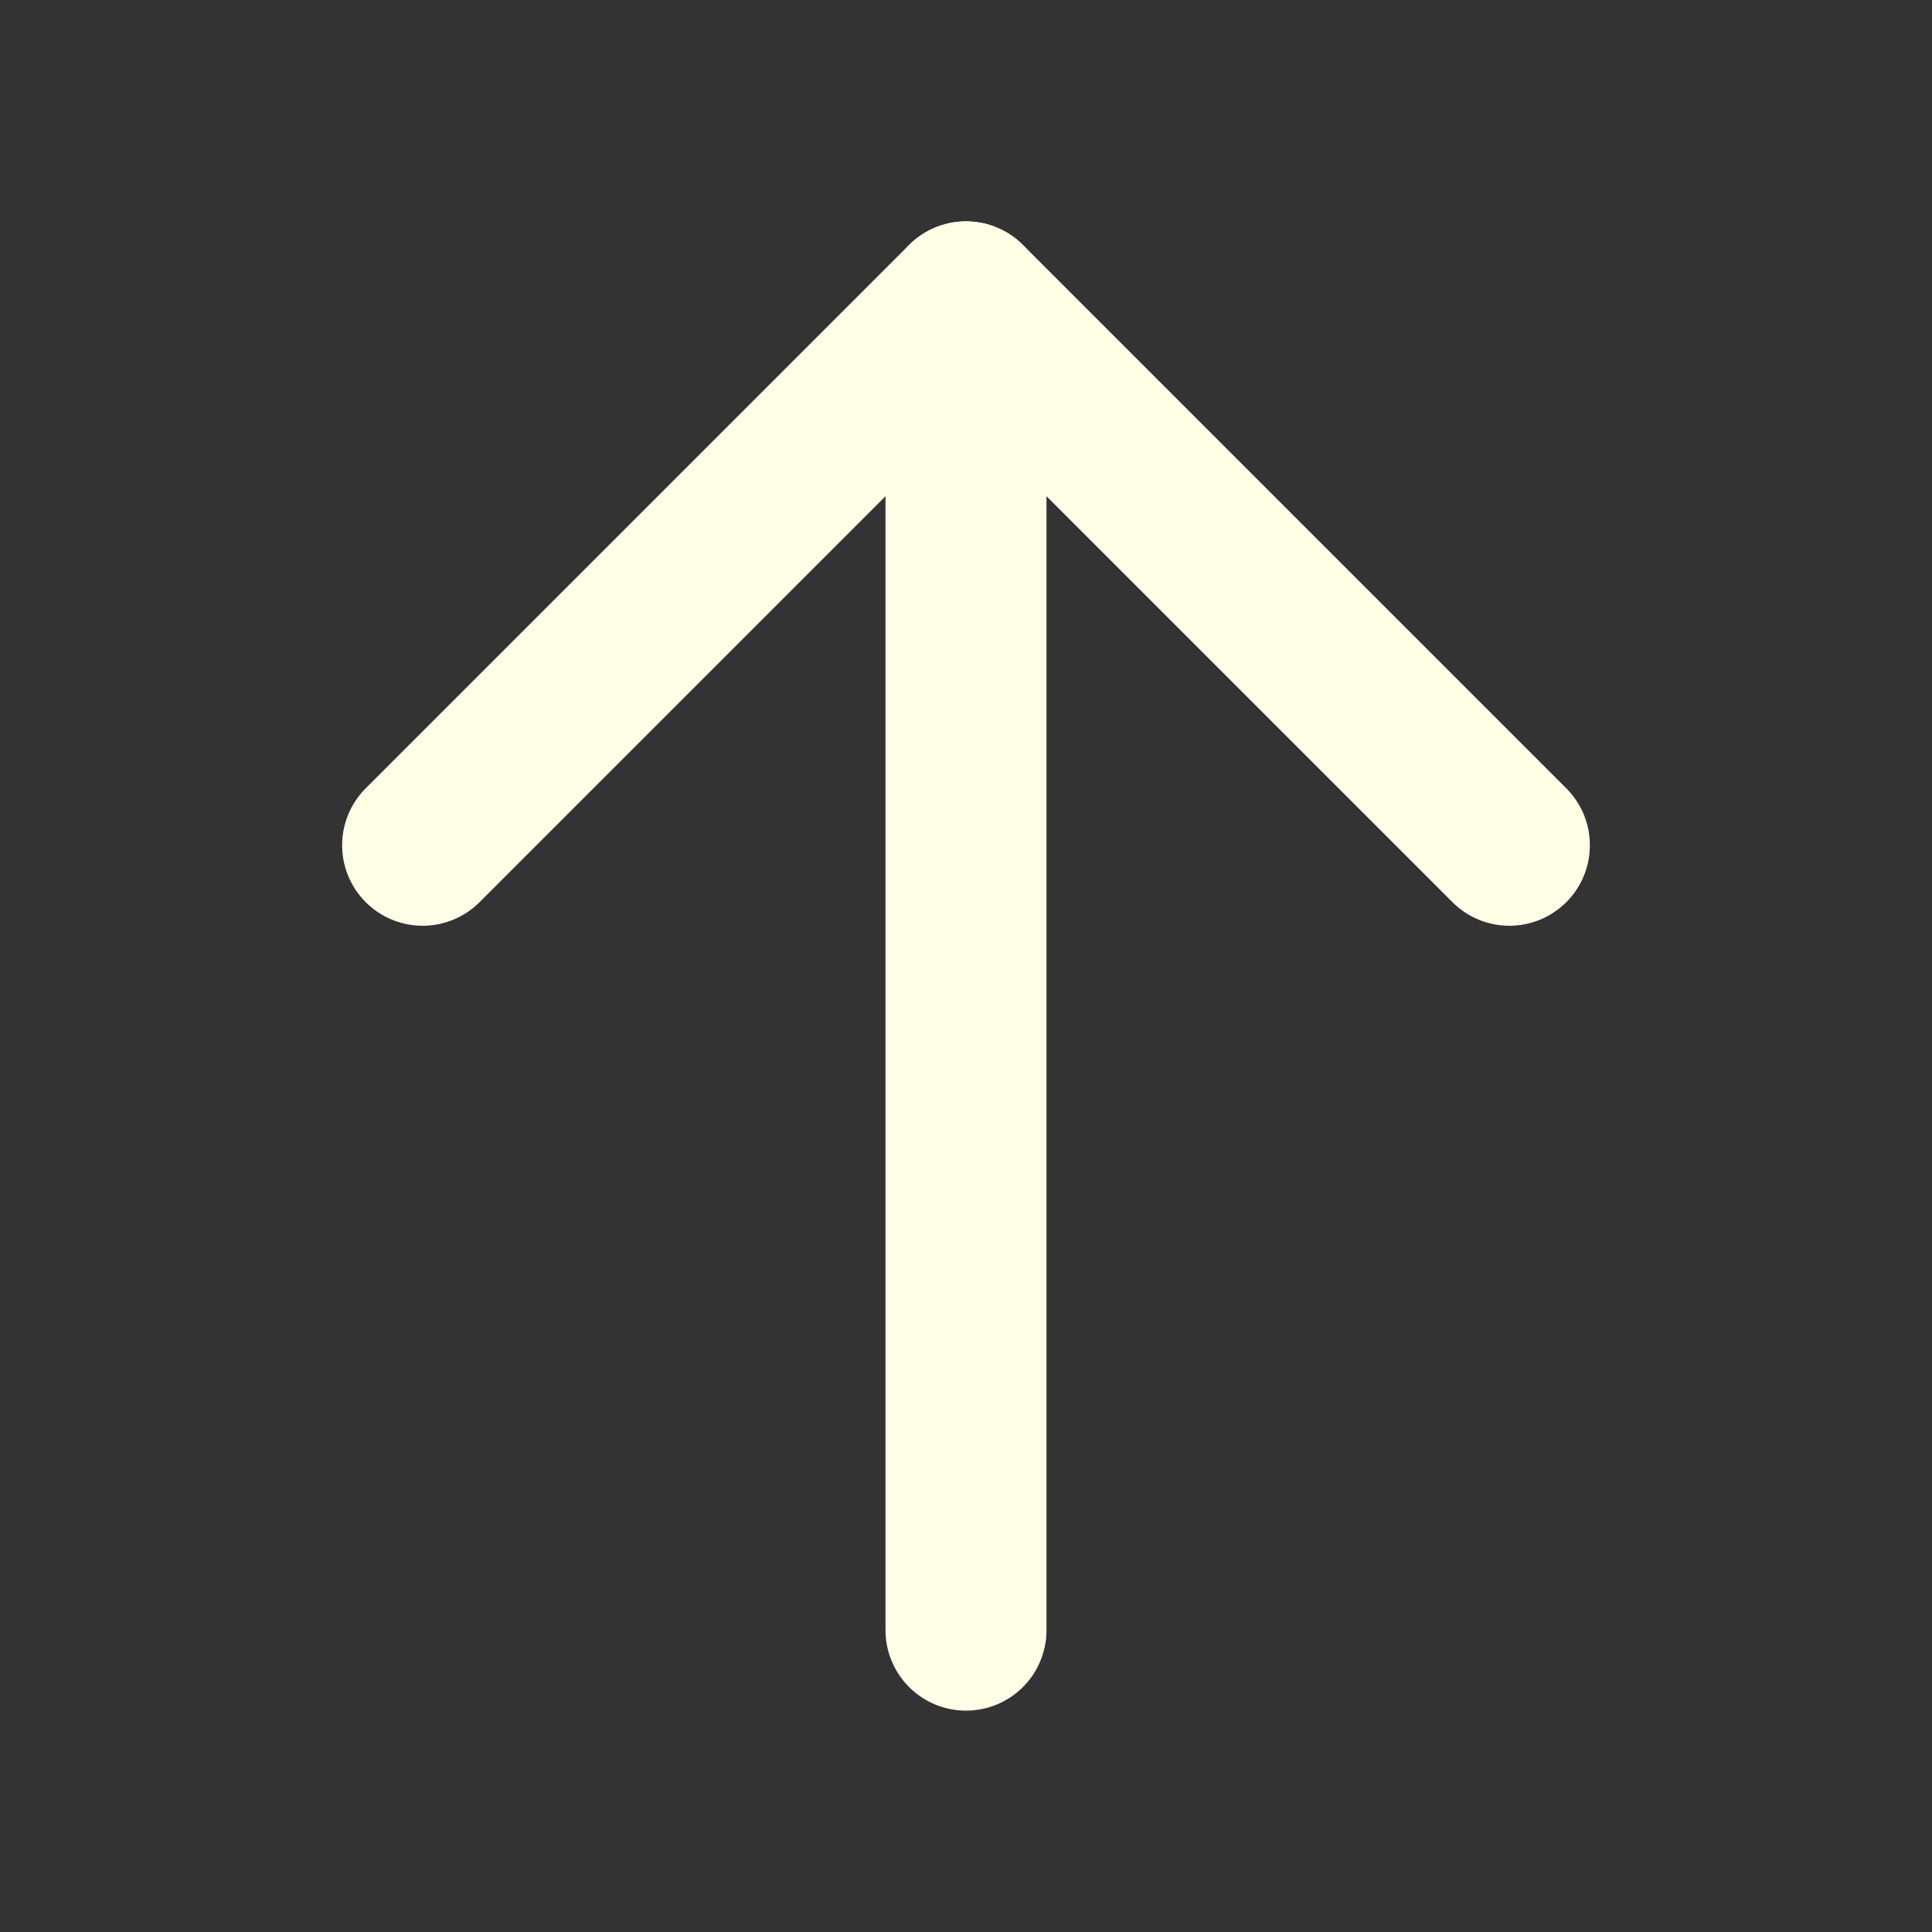
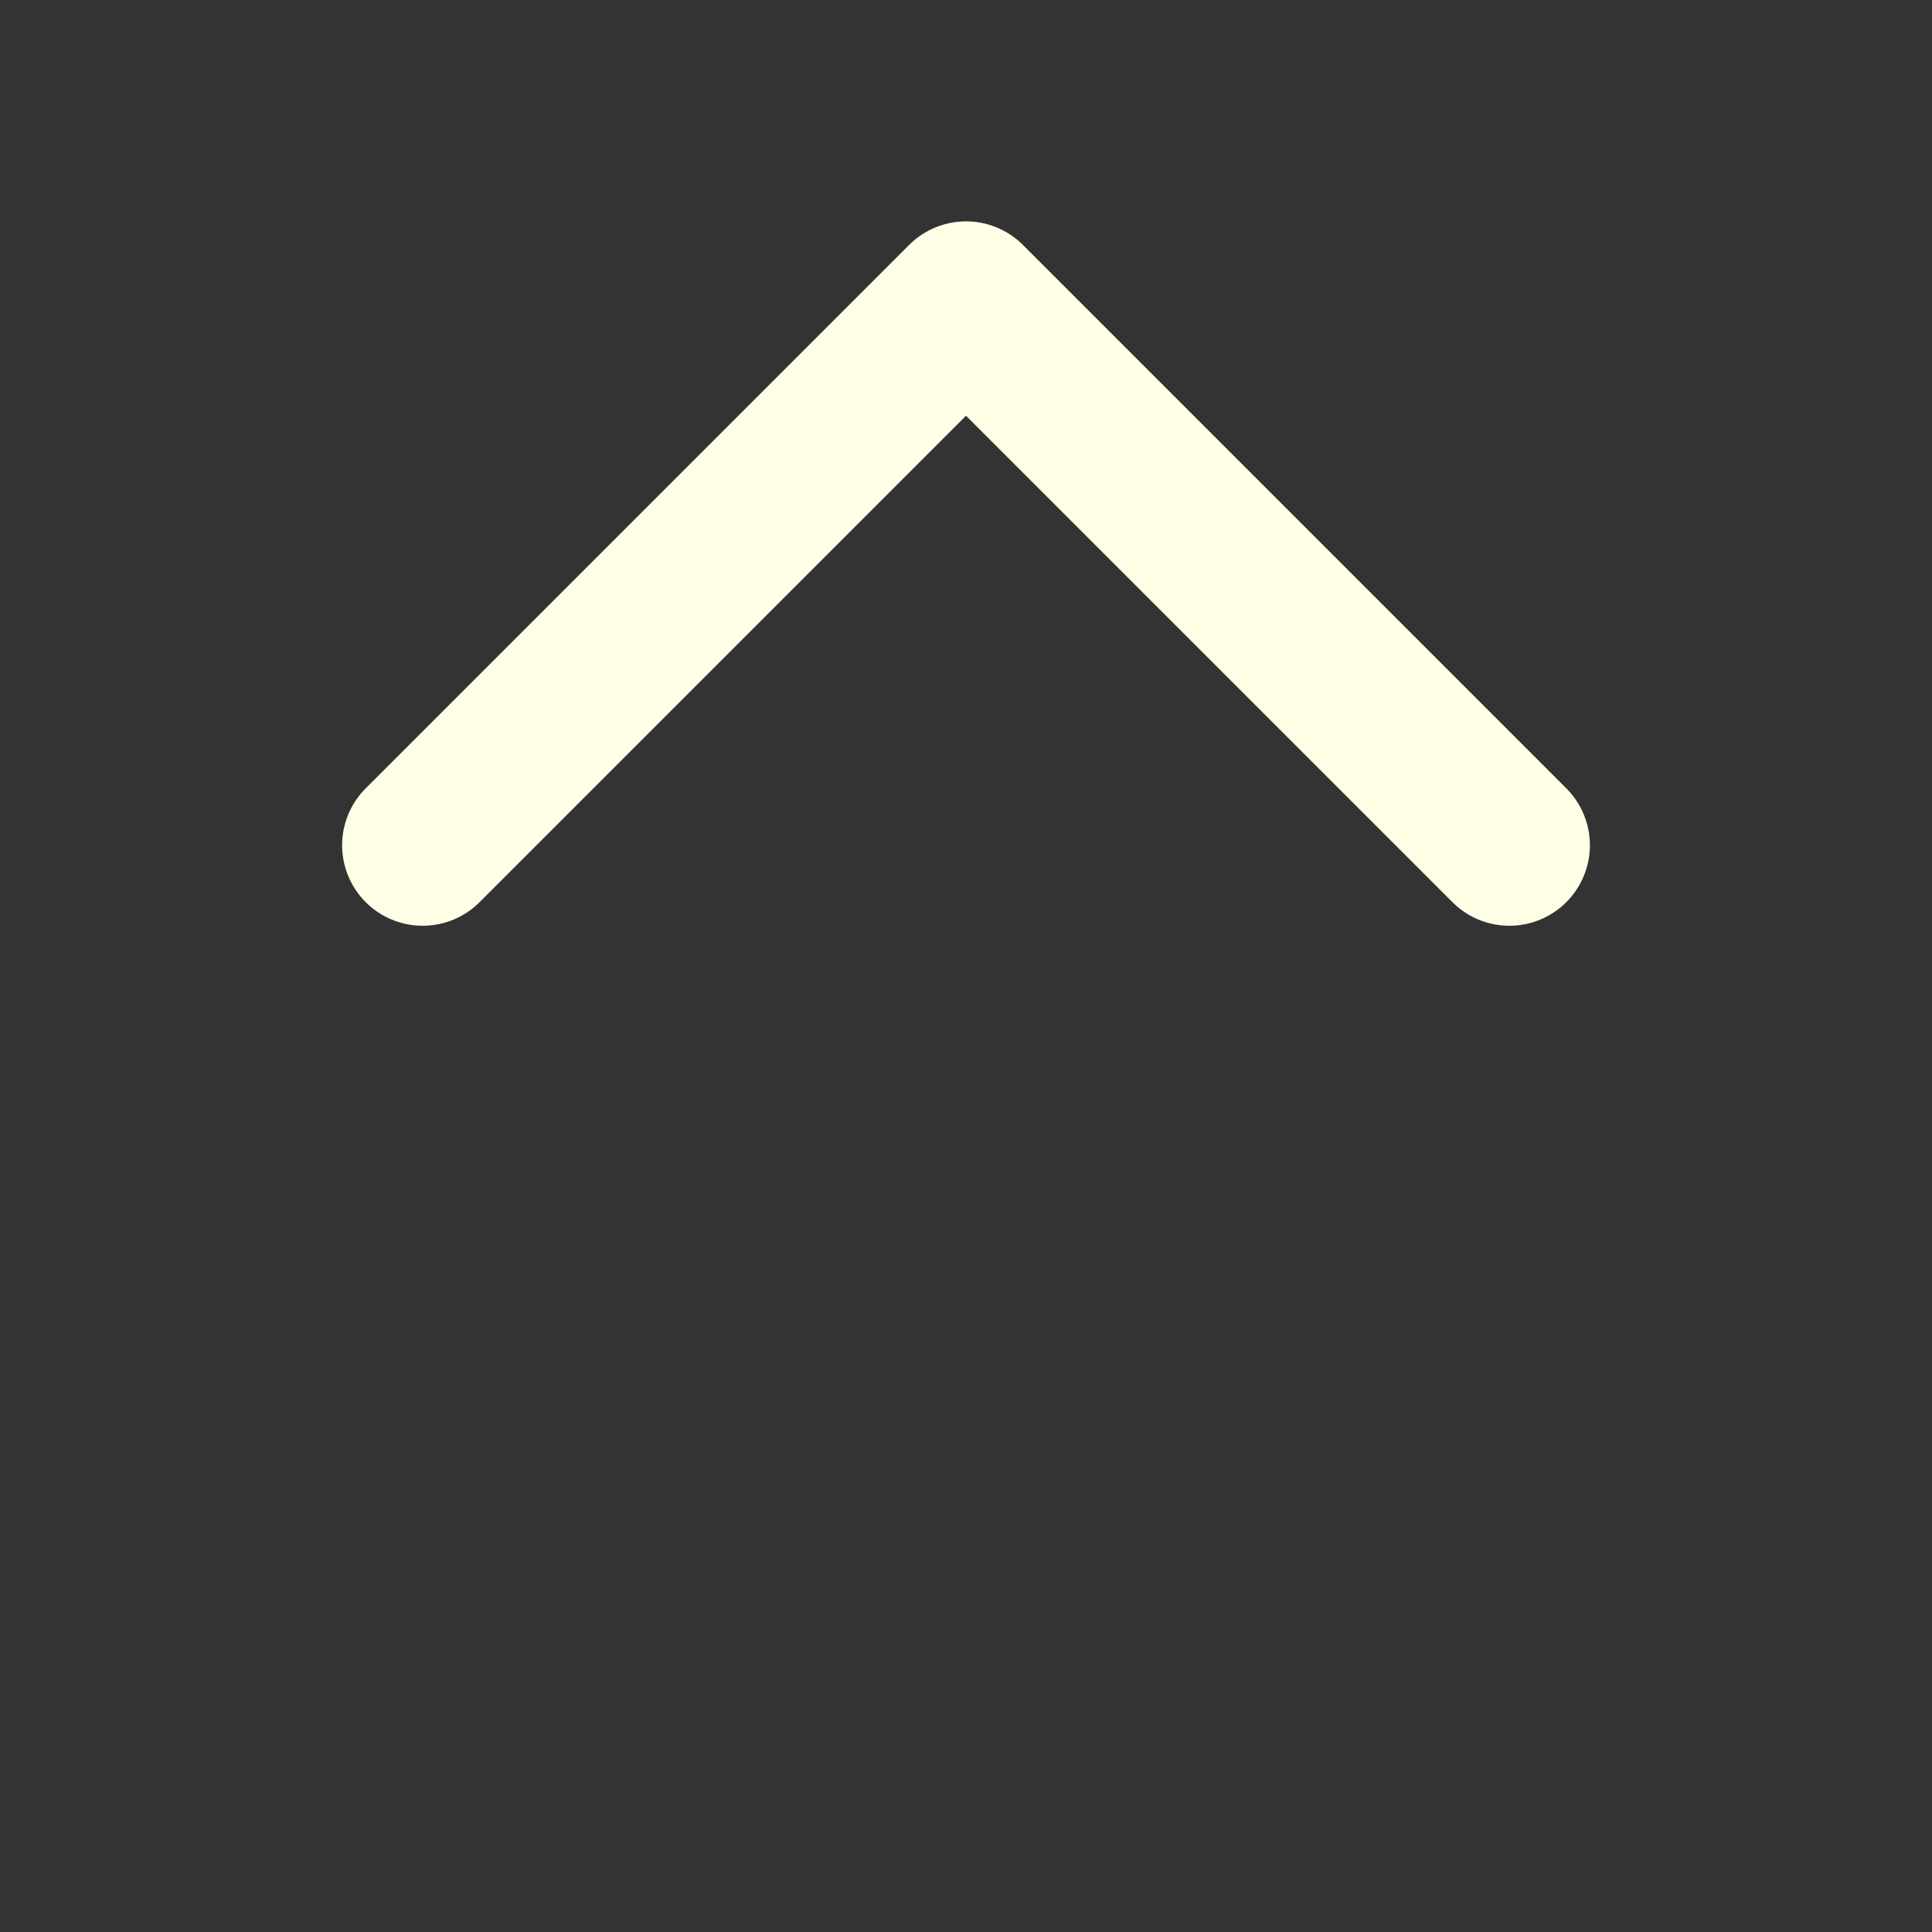
<svg xmlns="http://www.w3.org/2000/svg" width="24" height="24" viewBox="0 0 24 24" fill="none">
  <rect x="0" y="0" width="24" height="24" fill="#333333" stroke="none" />
  <g id="ArrowUp">
-     <path id="Vector" d="M12 20.25V3.75" stroke="#FFFFE8" stroke-width="2" stroke-linecap="round" stroke-linejoin="round" />
    <path id="Vector_2" d="M5.25 10.5L12 3.75L18.75 10.5" stroke="#FFFFE8" stroke-width="2" stroke-linecap="round" stroke-linejoin="round" />
  </g>
</svg>